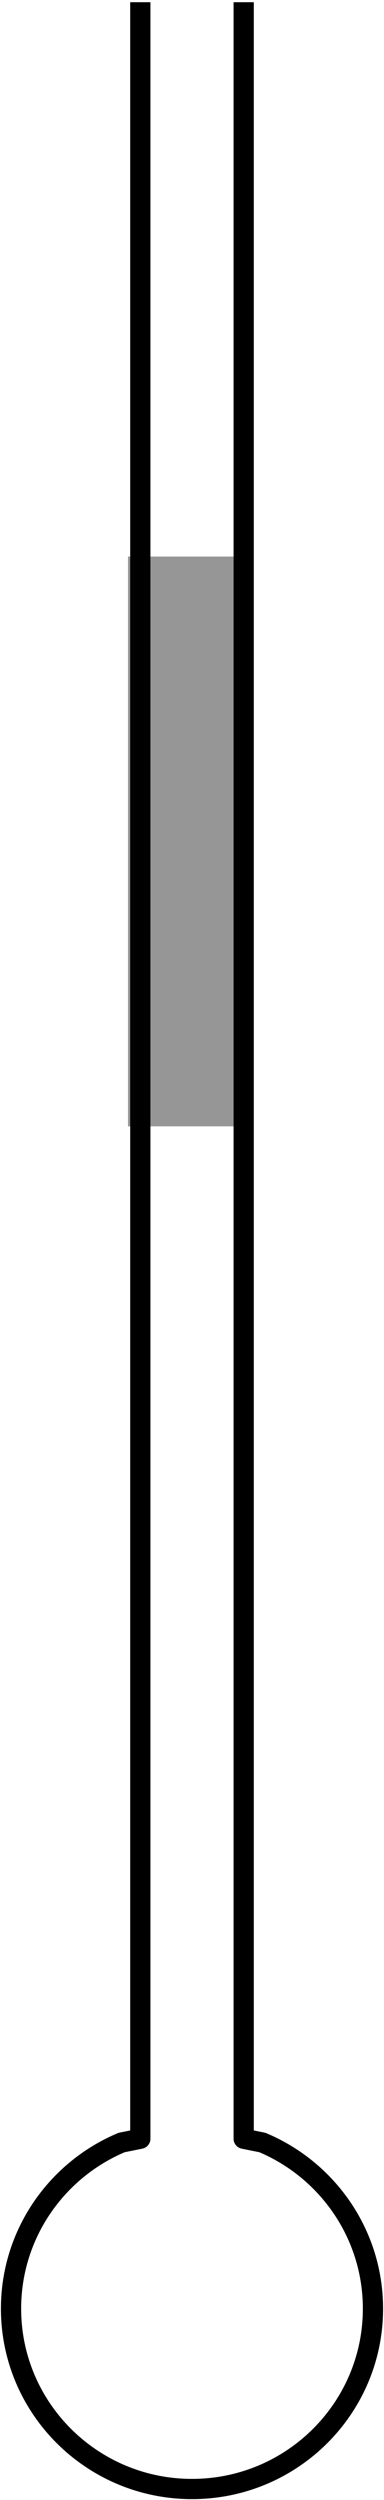
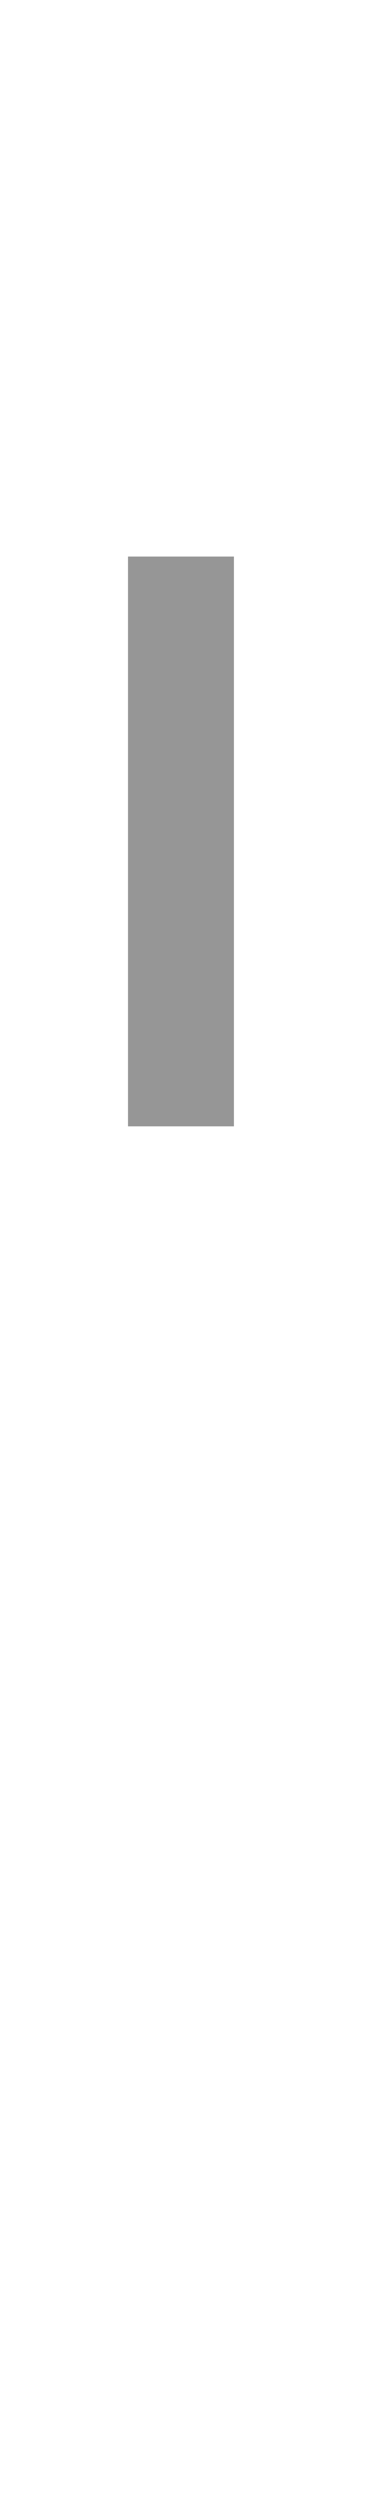
<svg xmlns="http://www.w3.org/2000/svg" width="87" height="566" xml:space="preserve" overflow="hidden">
  <g transform="translate(-2157 -956)">
    <rect x="2186" y="1082" width="24" height="129" fill="#969696" />
-     <path d="M2212.21 956.5 2212.21 1440.2 2216.46 1441.06C2231.17 1447.25 2241.5 1461.76 2241.5 1478.67 2241.5 1501.22 2223.14 1519.5 2200.5 1519.5 2177.86 1519.5 2159.5 1501.22 2159.5 1478.67 2159.5 1461.76 2169.83 1447.25 2184.54 1441.06L2188.79 1440.2 2188.79 956.5" stroke="#000000" stroke-width="4.583" stroke-linejoin="round" stroke-miterlimit="10" fill="none" fill-rule="evenodd" />
  </g>
</svg>